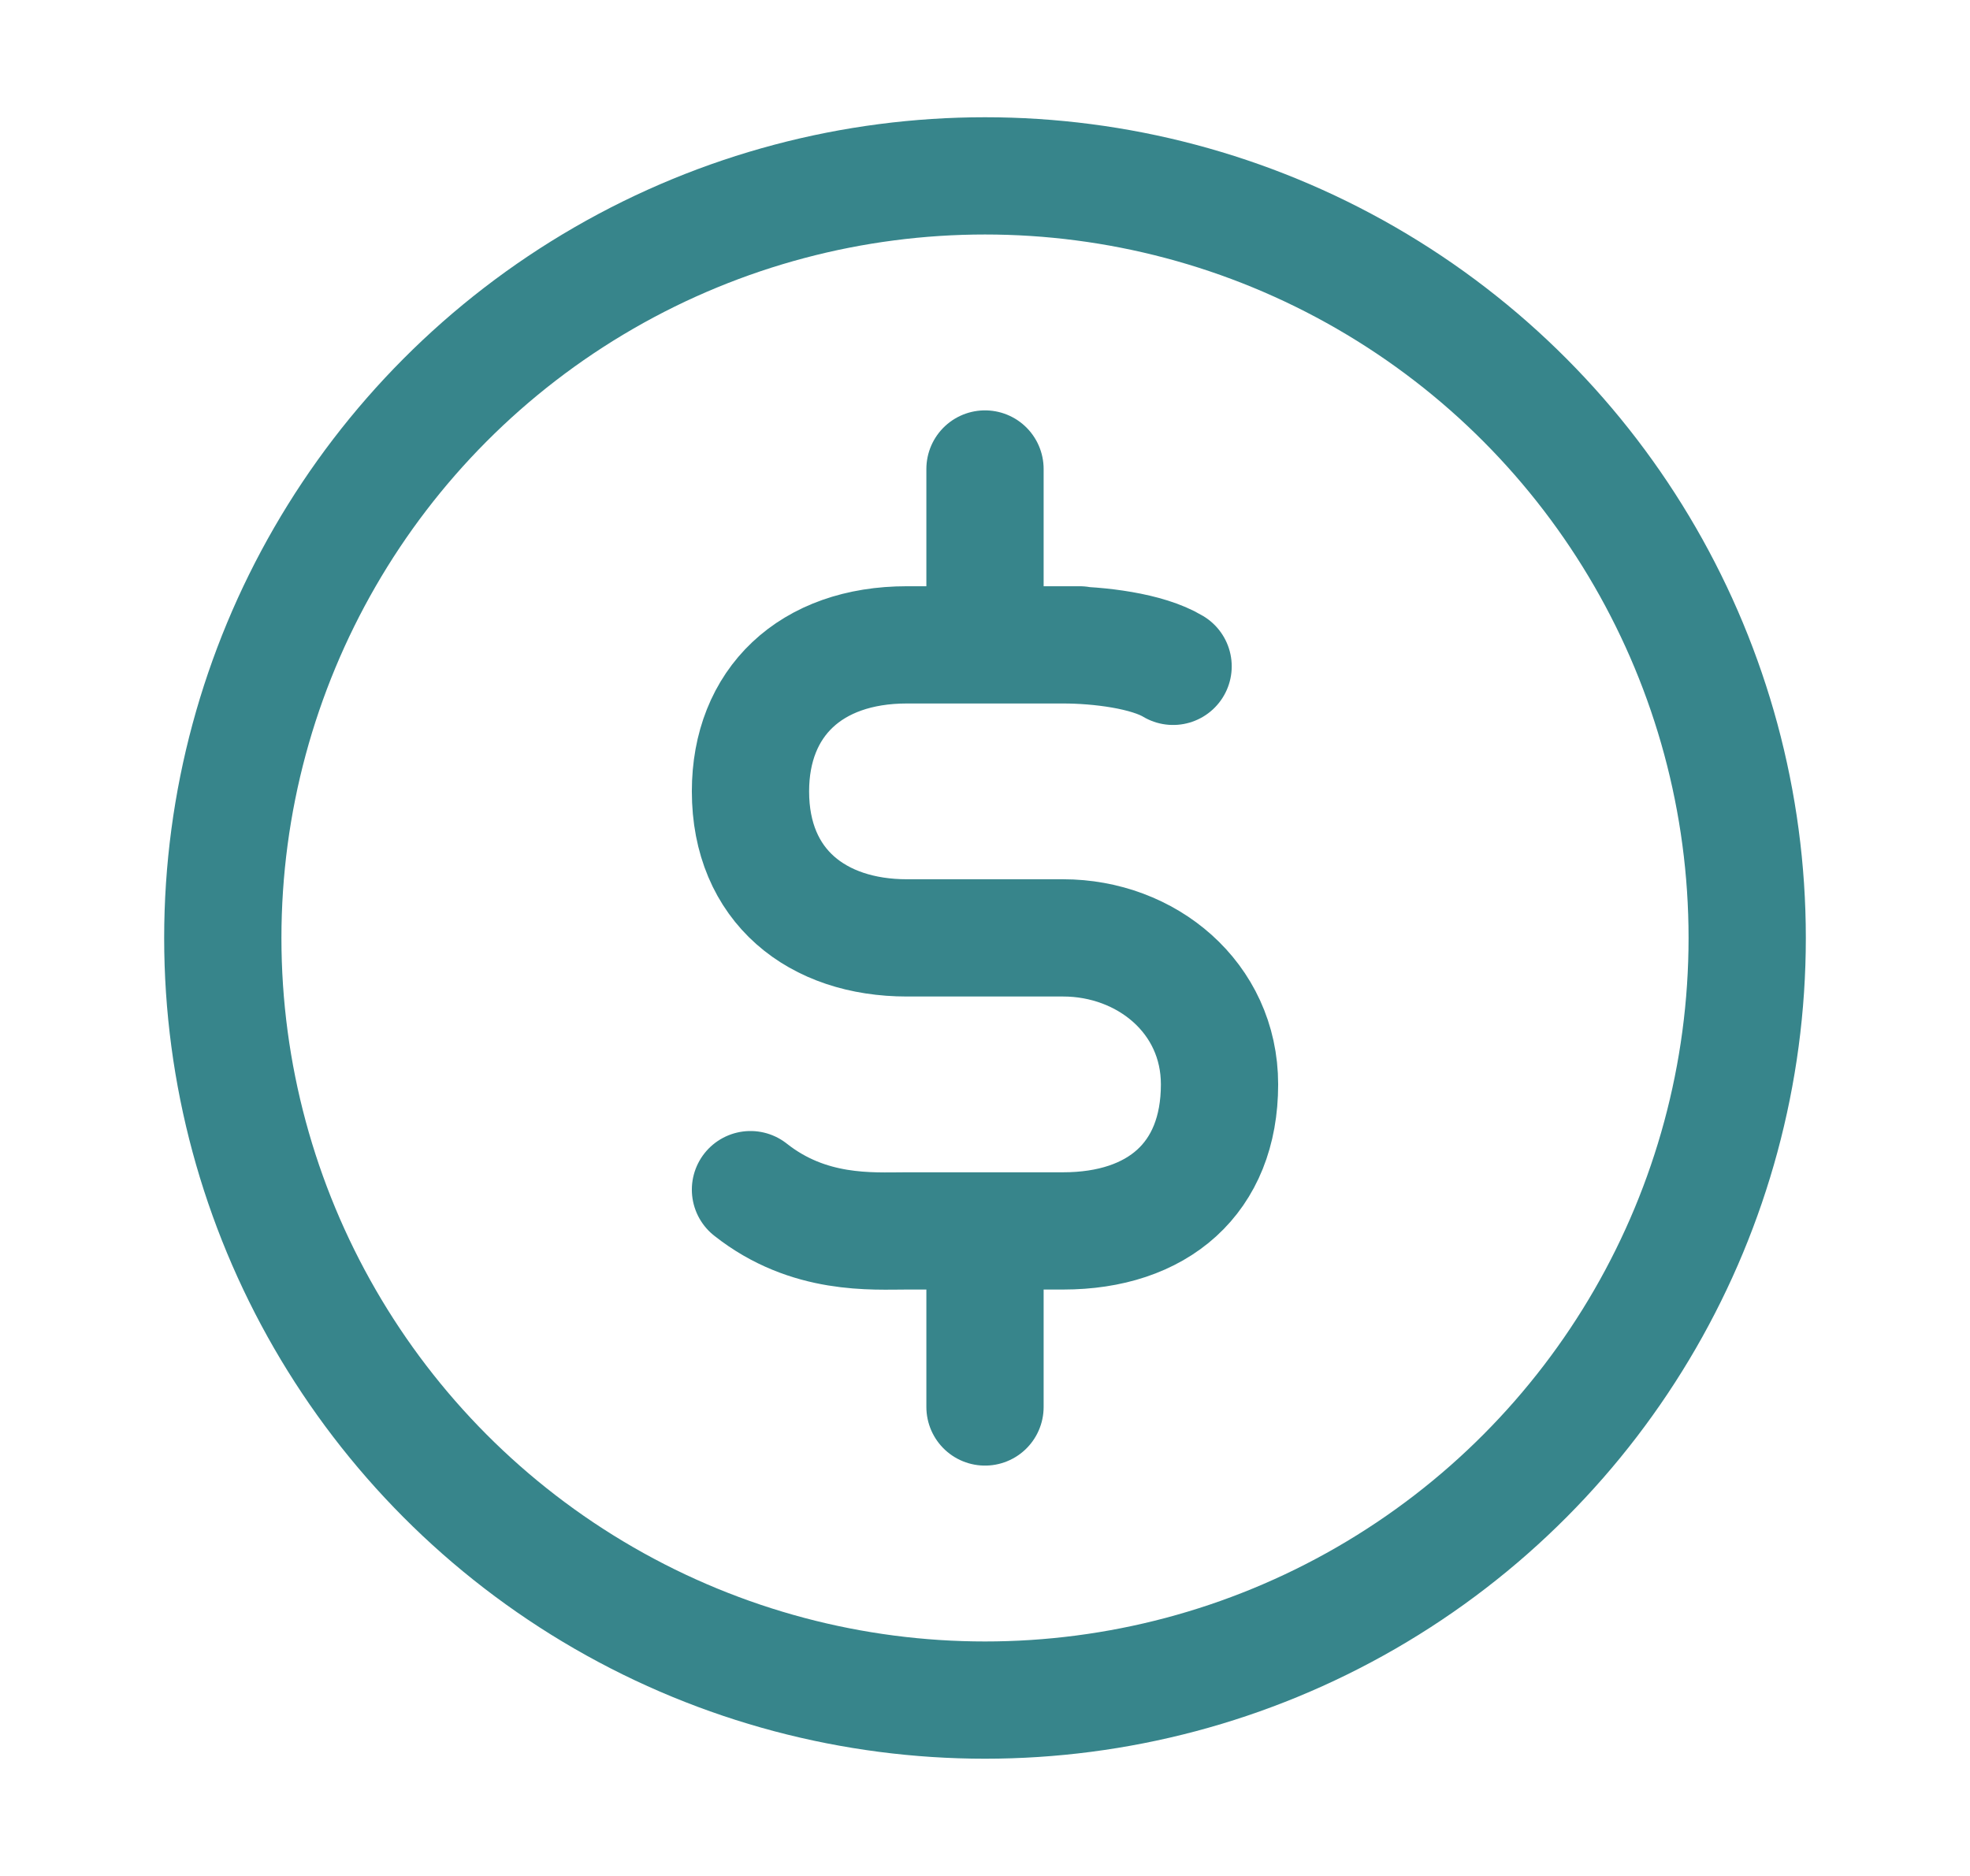
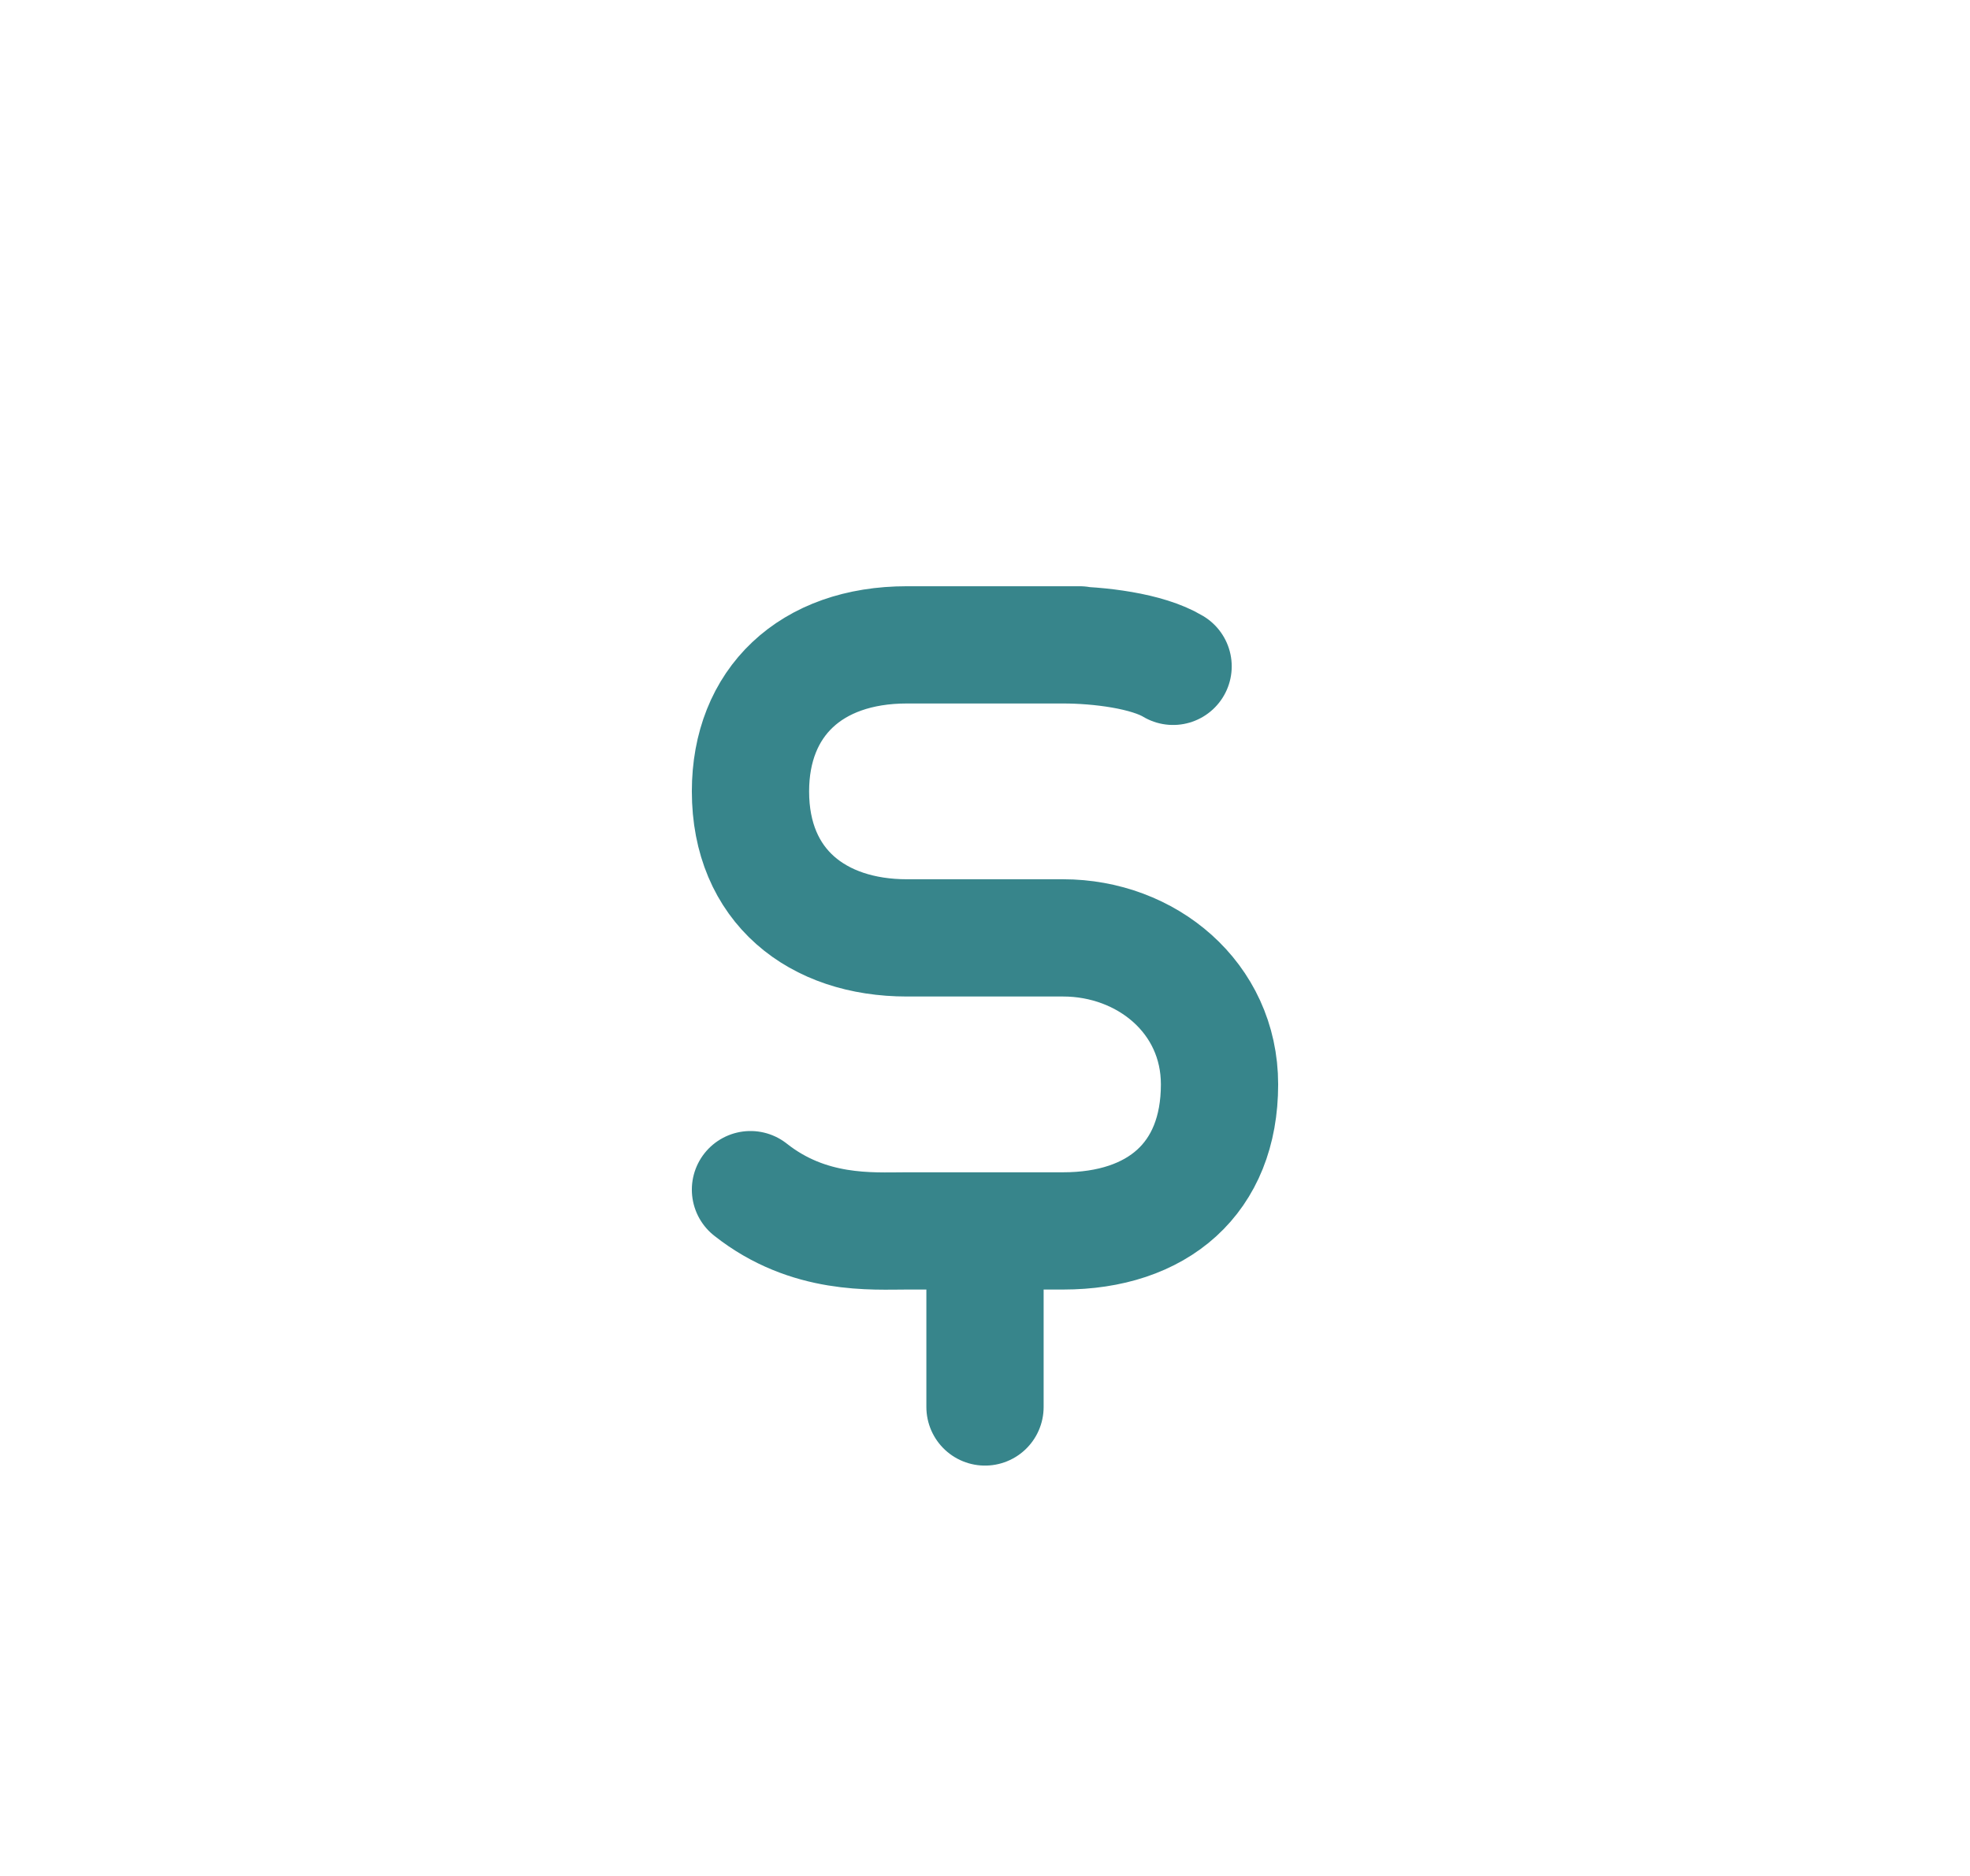
<svg xmlns="http://www.w3.org/2000/svg" width="21" height="20" viewBox="0 0 21 20" fill="none">
-   <circle cx="10.5" cy="10" r="8.125" stroke="#37858B" stroke-width="1.25" />
  <path d="M12.505 7.104C12.231 6.939 11.716 6.875 11.333 6.875C11.333 6.875 12.315 6.875 9.667 6.875C8.64 6.875 8 7.489 8 8.437C8 9.448 8.714 9.999 9.667 9.999H11.333C12.219 9.999 13 10.634 13 11.561C13 12.566 12.338 13.123 11.333 13.123H9.667C9.298 13.123 8.622 13.175 8 12.683" stroke="#37858B" stroke-width="1.25" stroke-linecap="round" stroke-linejoin="round" />
-   <path d="M10.5 6.25L10.5 5" stroke="#37858B" stroke-width="1.25" stroke-linecap="round" stroke-linejoin="round" />
  <path d="M10.5 15L10.5 13.75" stroke="#37858B" stroke-width="1.25" stroke-linecap="round" stroke-linejoin="round" />
</svg>